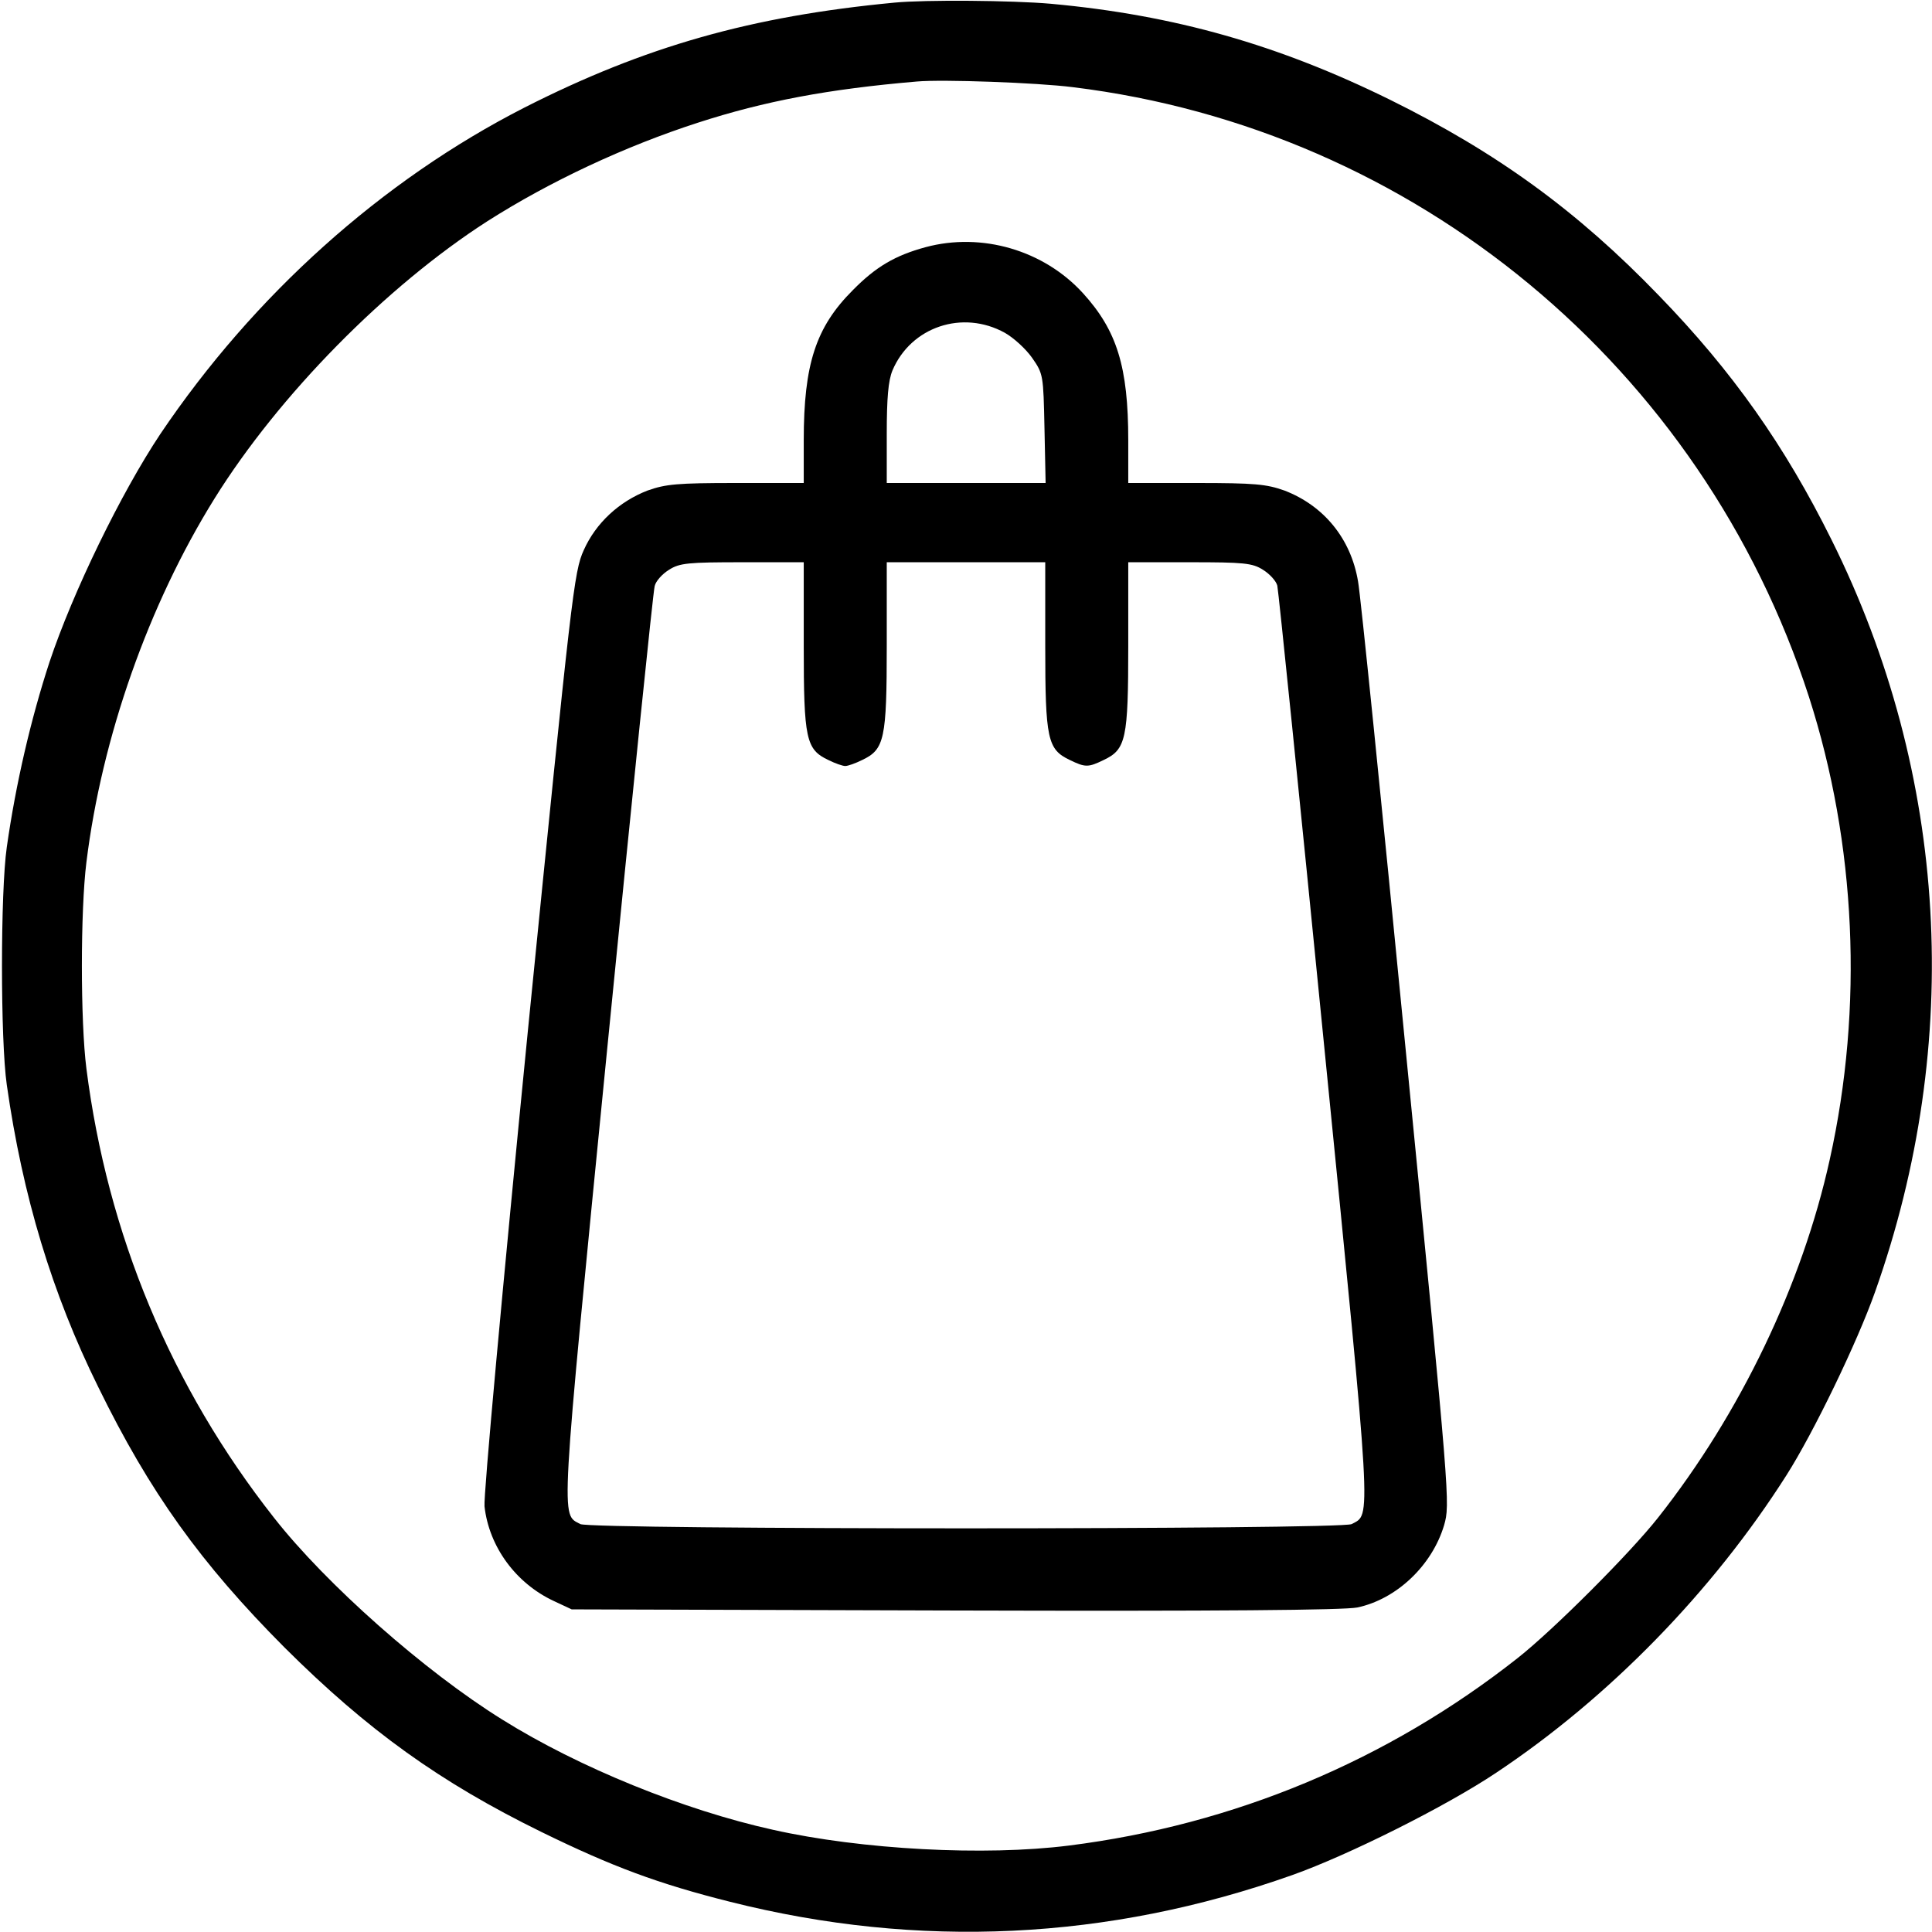
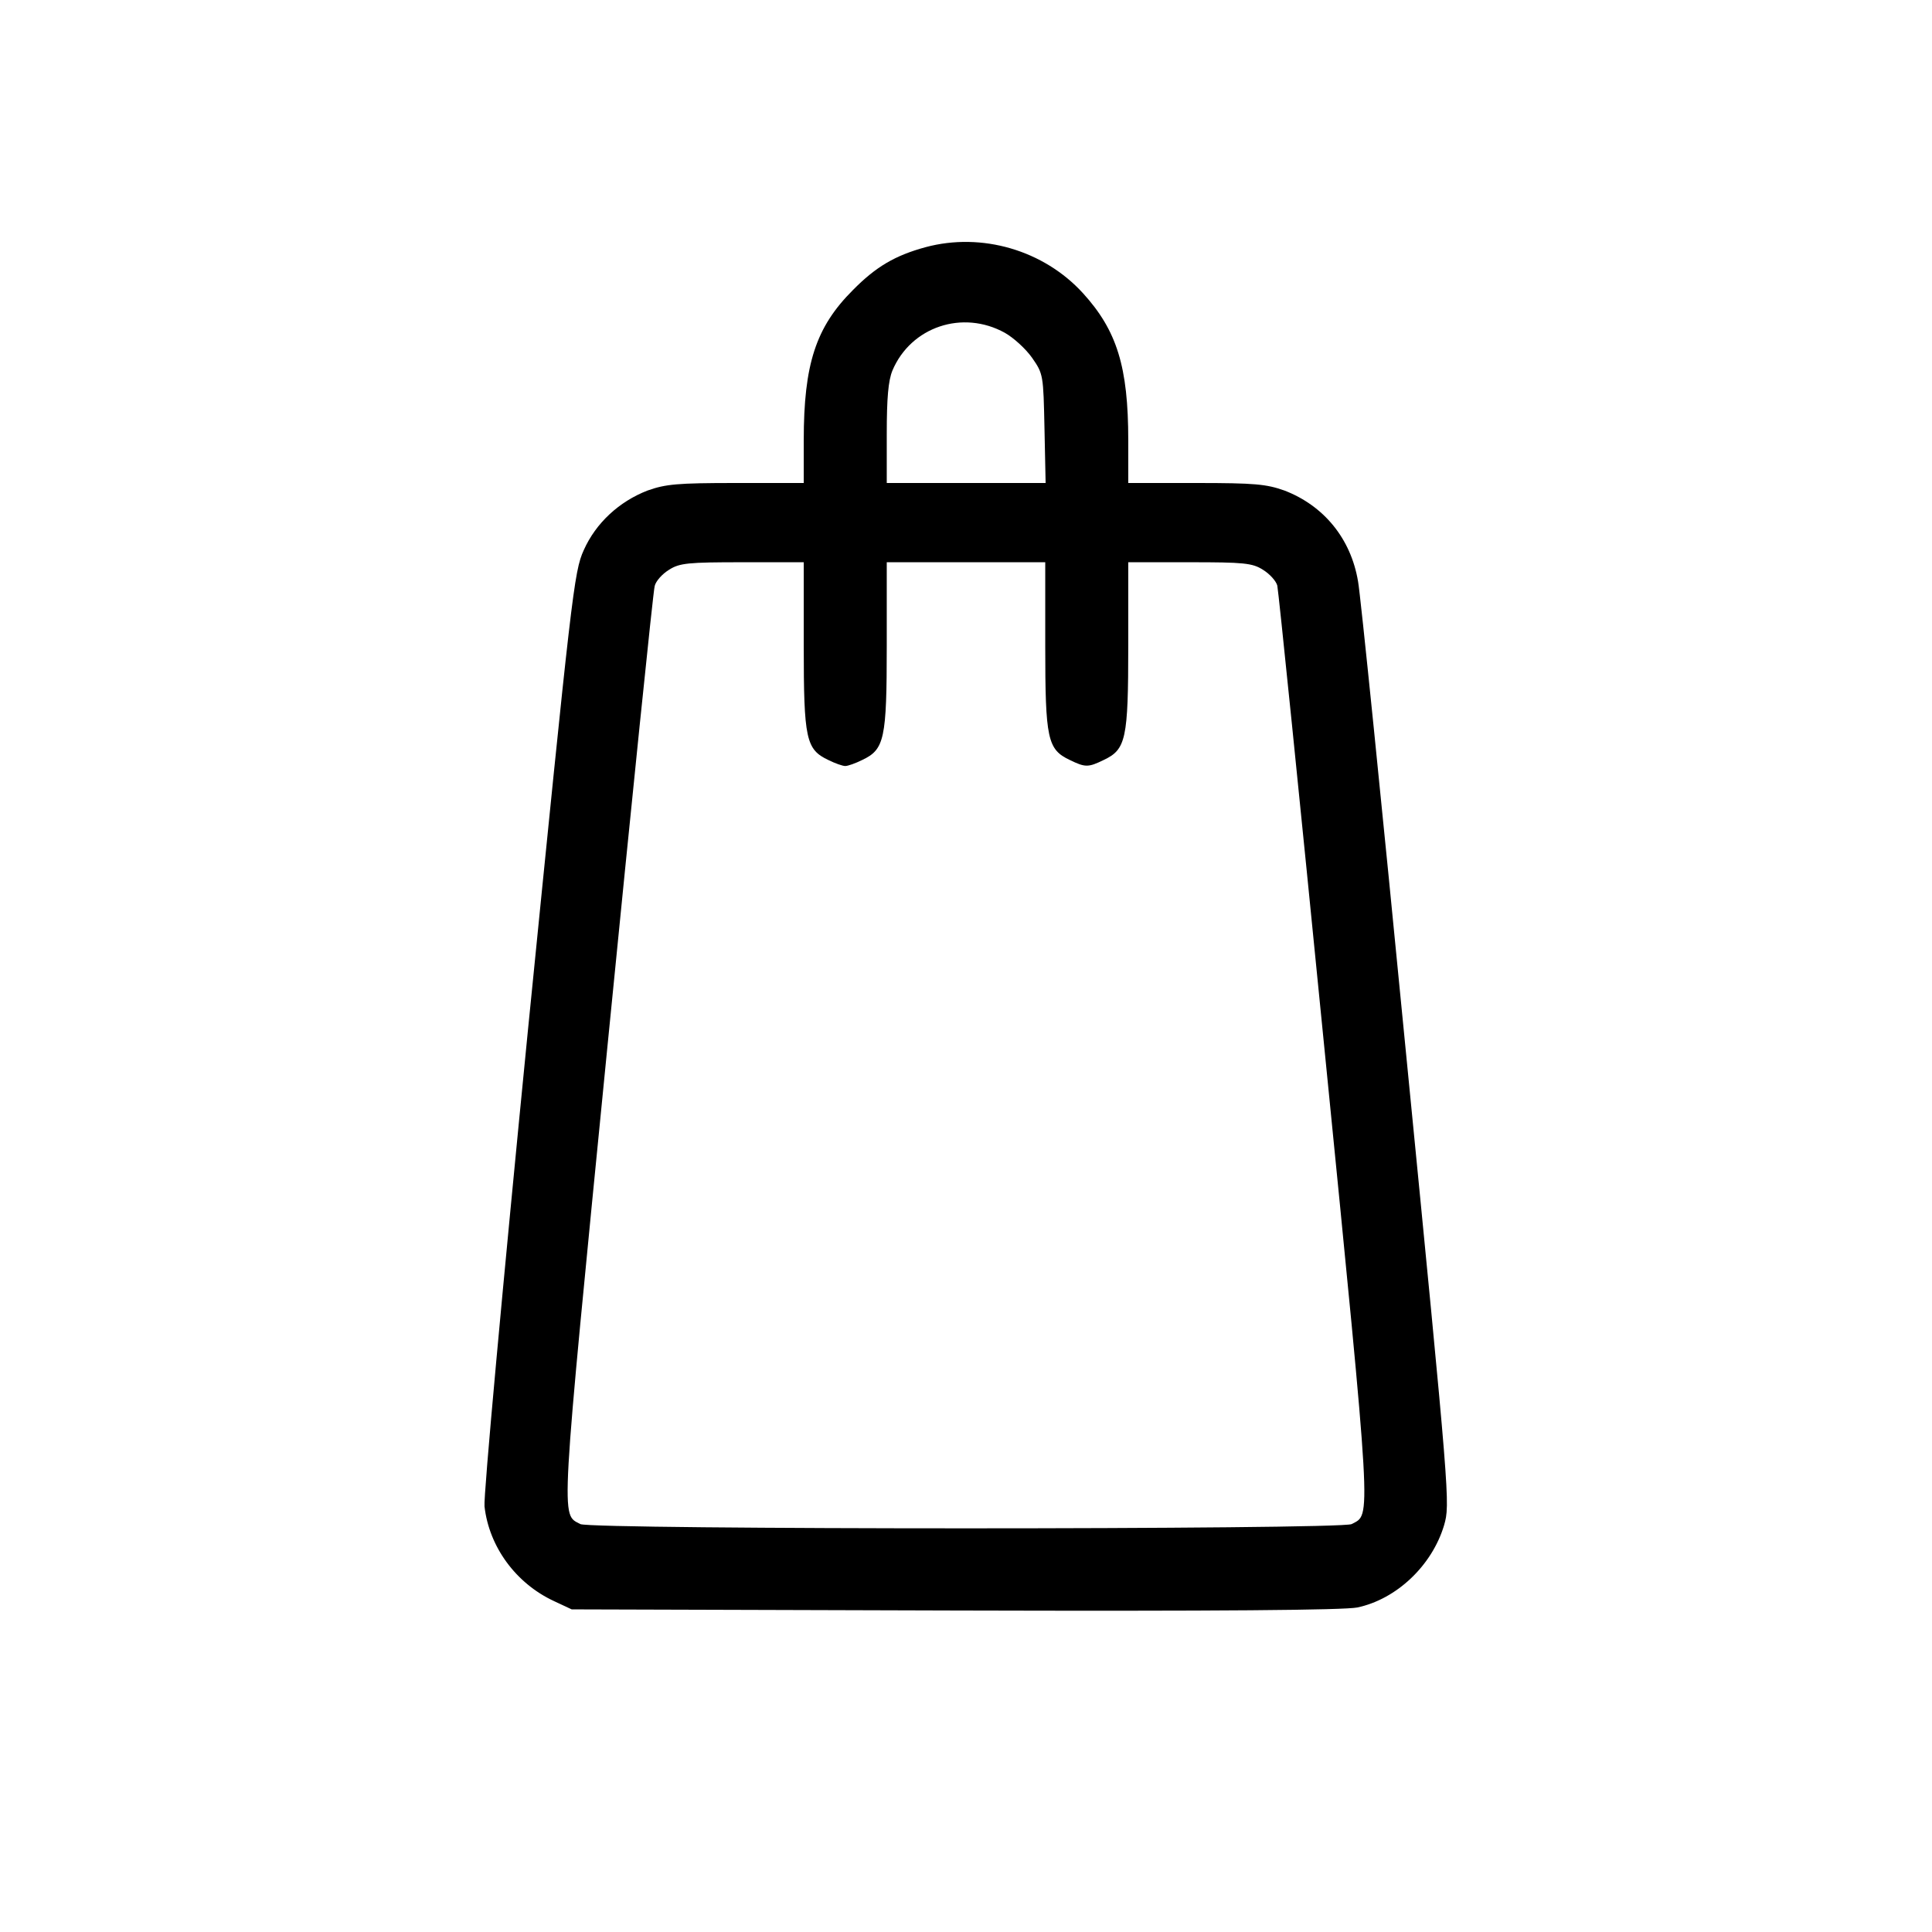
<svg xmlns="http://www.w3.org/2000/svg" width="512pt" height="512pt" viewBox="0 0 512 512" preserveAspectRatio="xMidYMid meet">
  <g transform="translate(0,512) scale(0.1,-0.1)" fill="#000000" stroke="none">
-     <path d="M2370 5113 c-379 -36 -661 -116 -980 -278 -378 -193 -717 -497 -965 -865 -104 -156 -232 -419 -294 -605 -49 -150 -89 -321 -113 -490 -17 -118 -17 -512 0 -630 42 -295 120 -553 242 -800 137 -280 272 -468 494 -691 221 -220 412 -357 681 -489 188 -92 309 -137 500 -185 500 -126 1002 -102 1490 71 149 53 407 182 540 271 299 199 573 480 769 788 72 113 188 353 235 486 235 662 194 1372 -115 1993 -124 250 -263 447 -458 648 -216 224 -428 378 -711 518 -296 146 -572 225 -900 255 -102 9 -333 11 -415 3z m473 -224 c907 -111 1668 -742 1951 -1616 125 -389 145 -822 55 -1226 -73 -331 -237 -673 -455 -949 -74 -94 -278 -298 -372 -372 -345 -272 -752 -442 -1190 -497 -222 -28 -548 -11 -784 42 -235 52 -514 165 -717 292 -206 128 -467 359 -605 535 -273 347 -441 751 -497 1190 -16 125 -16 419 0 547 41 332 165 683 339 963 171 275 456 564 724 736 165 105 363 198 558 261 176 57 345 89 580 109 67 6 319 -3 413 -15z" />
    <path d="M2453 4465 c-81 -22 -132 -52 -193 -114 -98 -98 -130 -196 -130 -398 l0 -113 -180 0 c-156 0 -186 -3 -234 -20 -75 -29 -137 -86 -169 -158 -26 -57 -32 -113 -148 -1273 -67 -678 -118 -1235 -115 -1261 12 -107 83 -204 184 -251 l47 -22 1015 -3 c705 -2 1031 1 1067 8 104 22 198 111 230 218 16 57 16 61 -101 1252 -64 657 -121 1219 -127 1249 -19 114 -91 201 -195 241 -48 17 -78 20 -234 20 l-180 0 0 113 c0 195 -30 291 -120 390 -104 114 -268 162 -417 122z m210 -227 c23 -13 55 -42 72 -66 30 -43 30 -46 33 -188 l3 -144 -210 0 -211 0 0 130 c0 95 4 141 15 168 49 116 186 162 298 100z m-533 -829 c0 -248 6 -275 65 -303 18 -9 38 -16 45 -16 7 0 27 7 45 16 59 28 65 55 65 303 l0 221 210 0 210 0 0 -221 c0 -248 6 -275 65 -303 41 -20 49 -20 90 0 59 28 65 55 65 303 l0 221 163 0 c143 0 166 -2 194 -20 18 -11 35 -30 38 -42 3 -13 59 -561 124 -1218 128 -1288 125 -1241 73 -1269 -29 -15 -2015 -15 -2044 0 -52 28 -55 -19 72 1268 65 657 121 1205 125 1218 3 13 20 32 38 43 28 18 51 20 195 20 l162 0 0 -221z" />
  </g>
</svg>